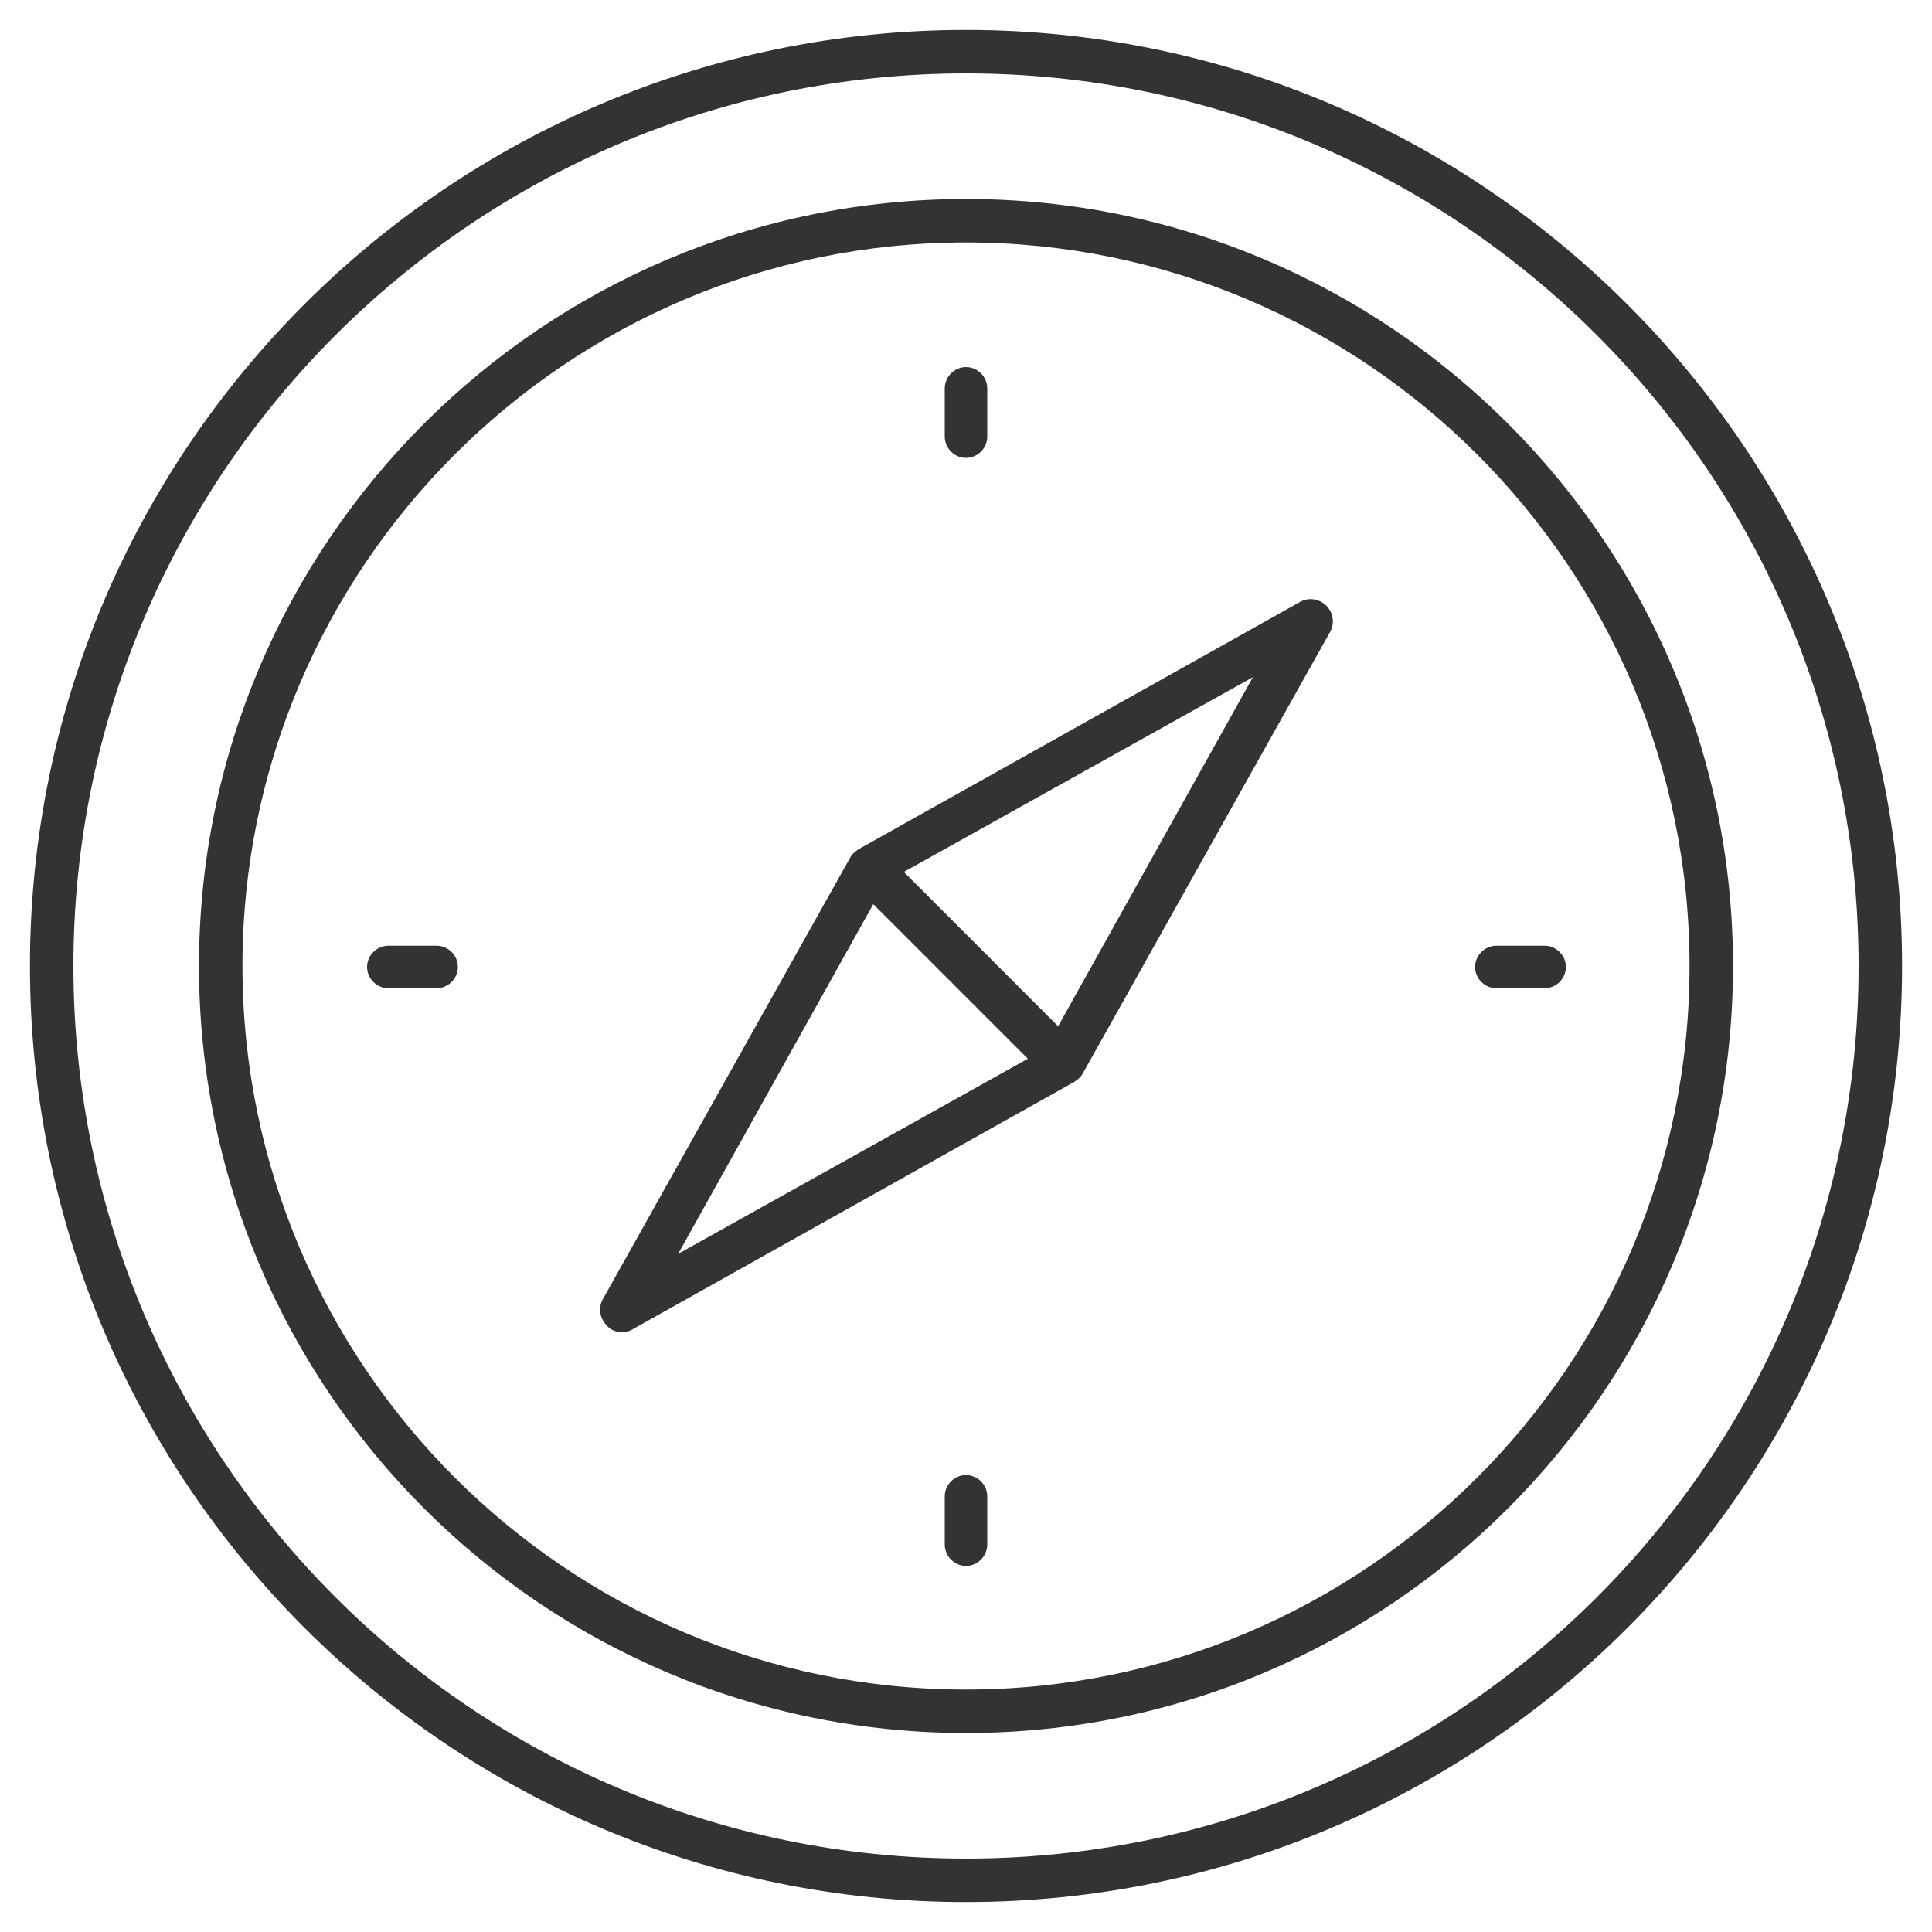
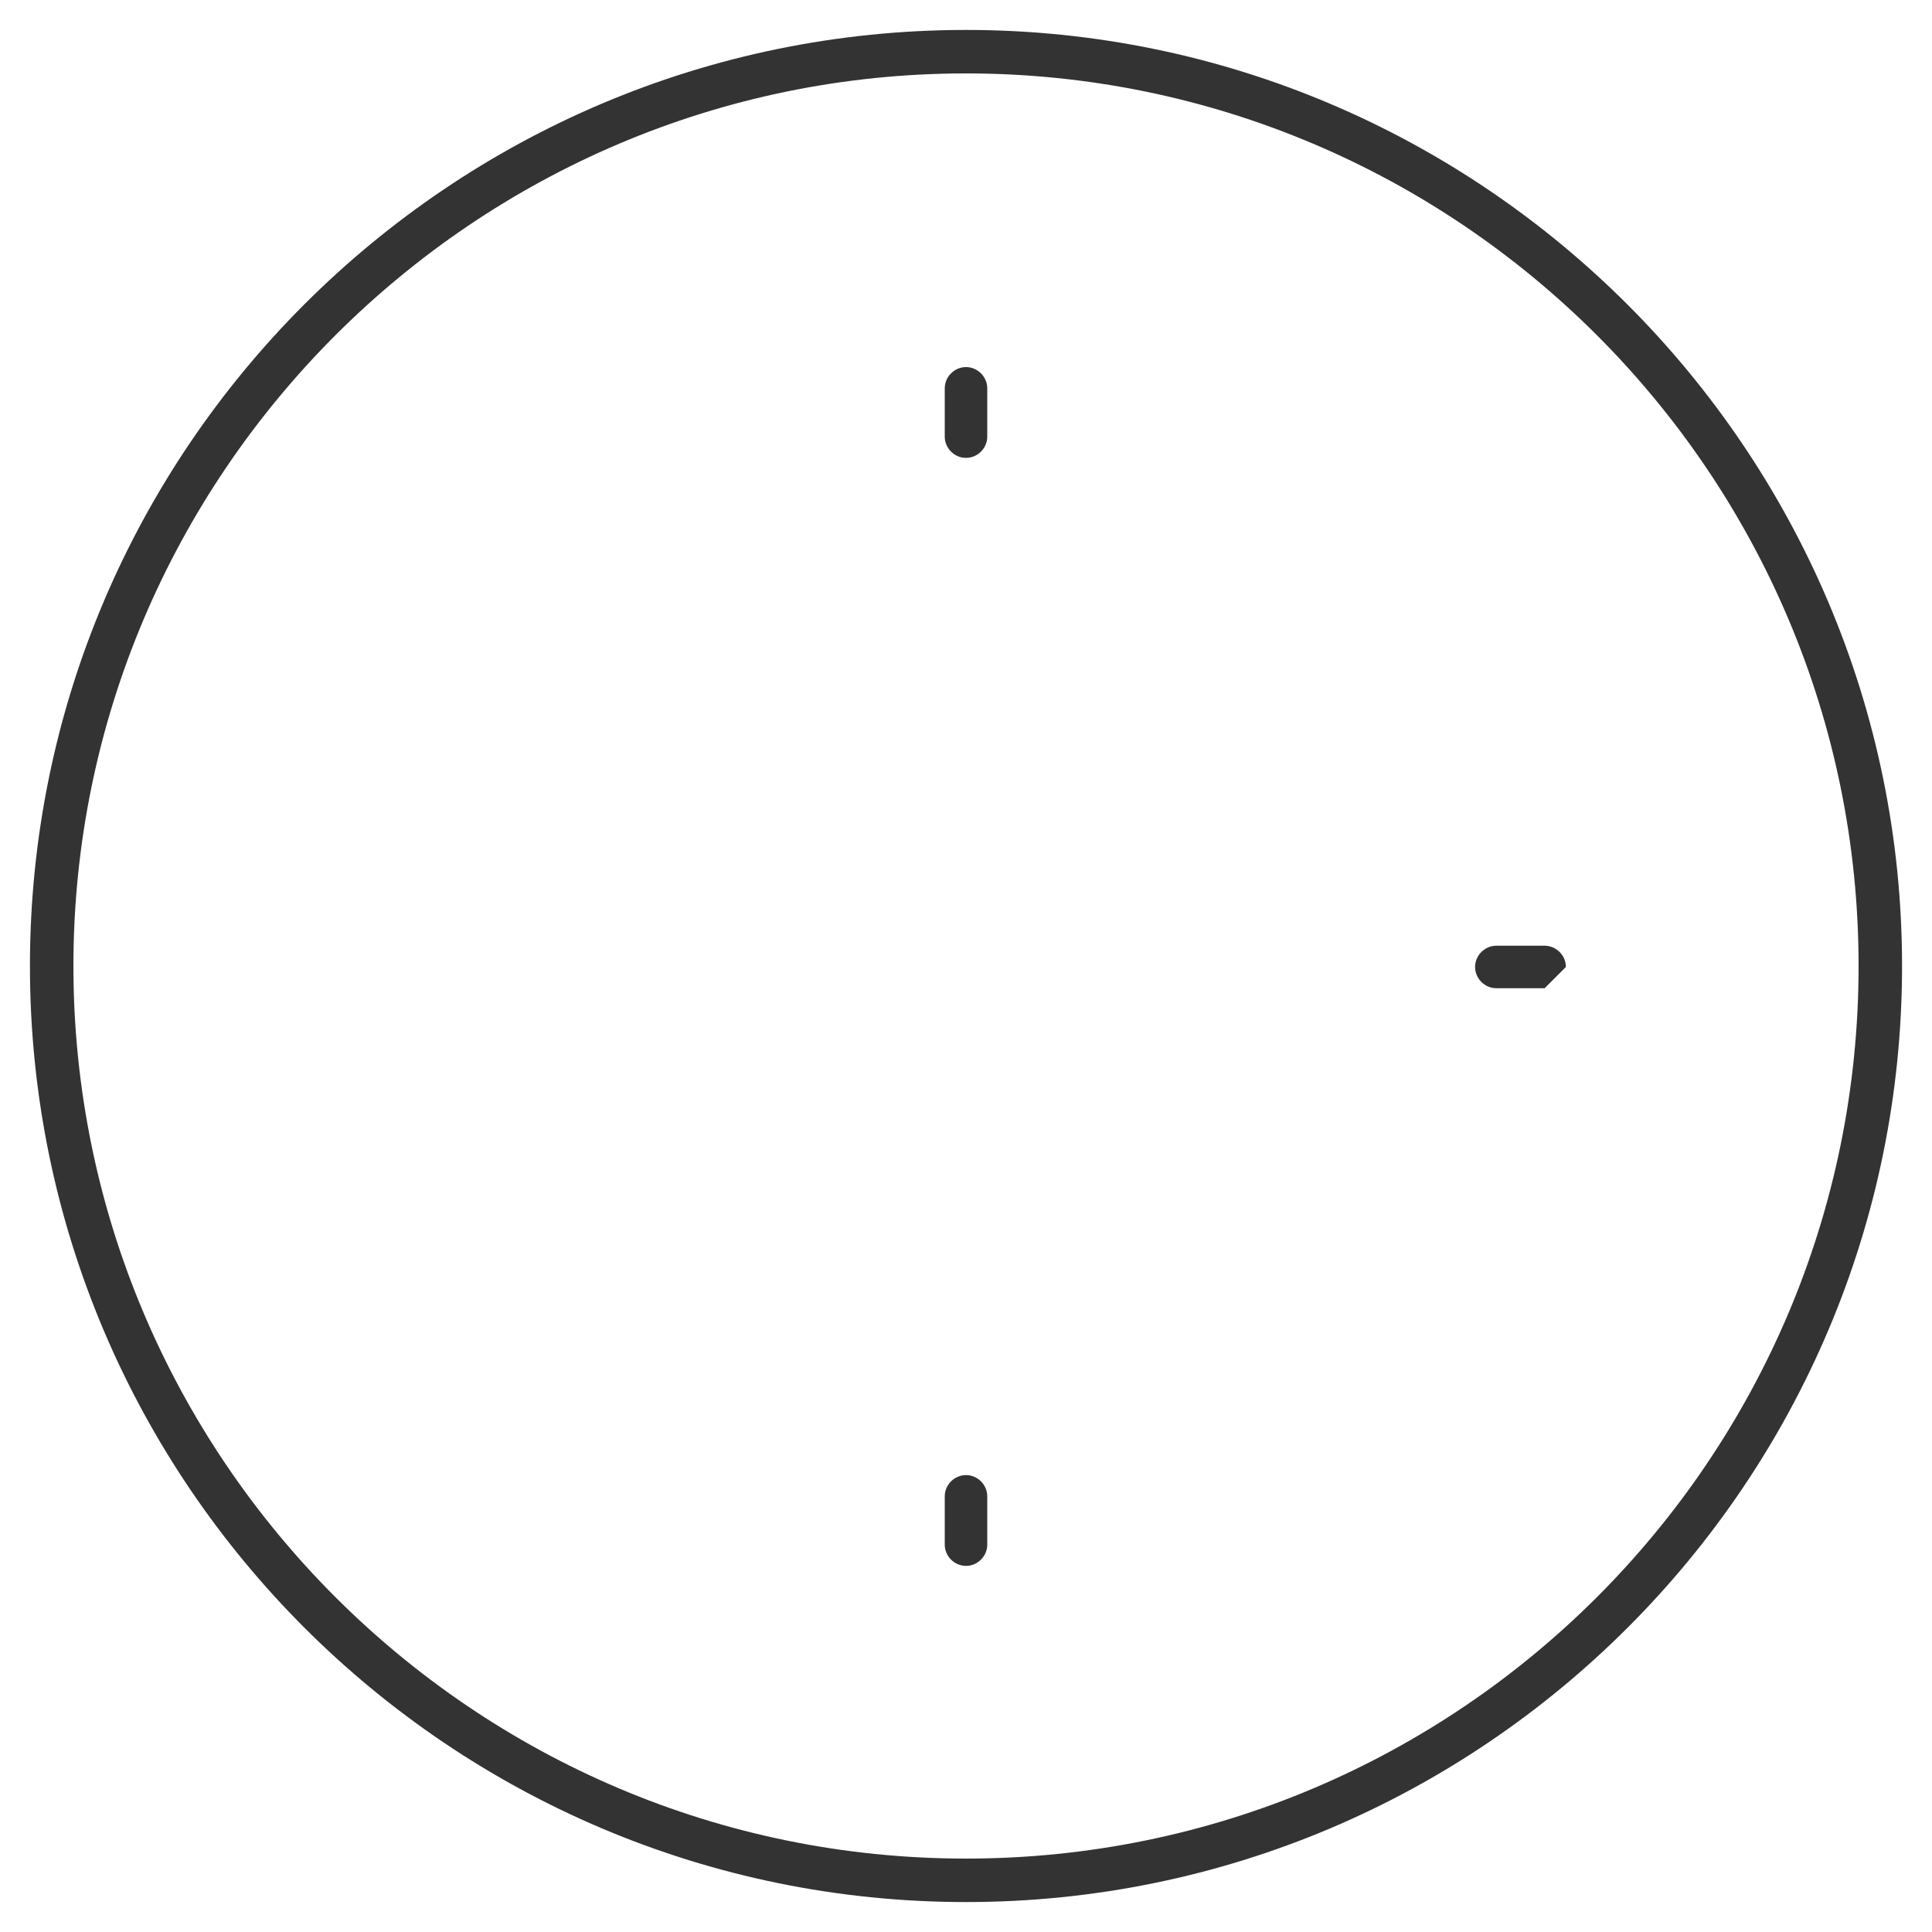
<svg xmlns="http://www.w3.org/2000/svg" id="Ebene_1" viewBox="0 0 200 200">
  <defs>
    <style>      .st0 {        fill: #333;      }    </style>
  </defs>
  <g>
-     <path class="st0" d="M110.1,112.3c-.6,0-1.2-.2-1.6-.7l-20.1-20.1c-.5-.5-.7-1.2-.6-1.9s.5-1.3,1.1-1.7l45.7-25.6c.9-.5,2-.3,2.7.4.7.7.9,1.8.4,2.7l-25.6,45.7c-.3.6-1,1-1.7,1.1-.1,0-.2,0-.3,0ZM93.6,90.4l15.9,15.9,20.2-36.2-36.2,20.2Z" />
-     <path class="st0" d="M64.4,137.9c-.6,0-1.2-.2-1.6-.7-.7-.7-.9-1.8-.4-2.7l25.6-45.7c.3-.6,1-1,1.7-1.1.7,0,1.4.1,1.9.6l20.1,20.1c.5.5.7,1.2.6,1.9s-.5,1.3-1.1,1.7l-45.7,25.6c-.3.2-.7.3-1.1.3ZM90.4,93.6l-20.2,36.2,36.2-20.2-15.9-15.9Z" />
-   </g>
-   <path class="st0" d="M100,179.4c-43.8,0-79.4-35.6-79.4-79.4S56.2,20.6,100,20.6s79.4,35.6,79.4,79.4-35.6,79.4-79.4,79.4ZM100,25.1c-41.3,0-74.9,33.6-74.9,74.9s33.6,74.9,74.9,74.9,74.9-33.6,74.9-74.9S141.3,25.1,100,25.1Z" />
+     </g>
  <path class="st0" d="M100,196.9c-53.4,0-96.9-43.4-96.9-96.9S46.6,3.1,100,3.1s96.9,43.5,96.9,96.9-43.4,96.9-96.9,96.9ZM100,7.6C49.1,7.6,7.6,49.1,7.6,100s41.4,92.4,92.4,92.4,92.4-41.4,92.4-92.4S150.9,7.6,100,7.6Z" />
  <path class="st0" d="M100,47.4c-1.2,0-2.2-1-2.2-2.2v-5c0-1.2,1-2.2,2.2-2.2s2.2,1,2.2,2.2v5c0,1.2-1,2.2-2.2,2.2Z" />
  <path class="st0" d="M100,162.1c-1.2,0-2.2-1-2.2-2.2v-5c0-1.2,1-2.2,2.2-2.2s2.2,1,2.2,2.2v5c0,1.2-1,2.2-2.2,2.2Z" />
-   <path class="st0" d="M159.9,102.3h-5c-1.2,0-2.2-1-2.2-2.2s1-2.2,2.2-2.2h5c1.2,0,2.2,1,2.2,2.2s-1,2.2-2.2,2.2Z" />
-   <path class="st0" d="M45.2,102.3h-5c-1.2,0-2.2-1-2.2-2.2s1-2.2,2.2-2.2h5c1.2,0,2.2,1,2.2,2.2s-1,2.2-2.2,2.2Z" />
+   <path class="st0" d="M159.9,102.3h-5c-1.2,0-2.2-1-2.2-2.2s1-2.2,2.2-2.2h5c1.2,0,2.2,1,2.2,2.2Z" />
</svg>